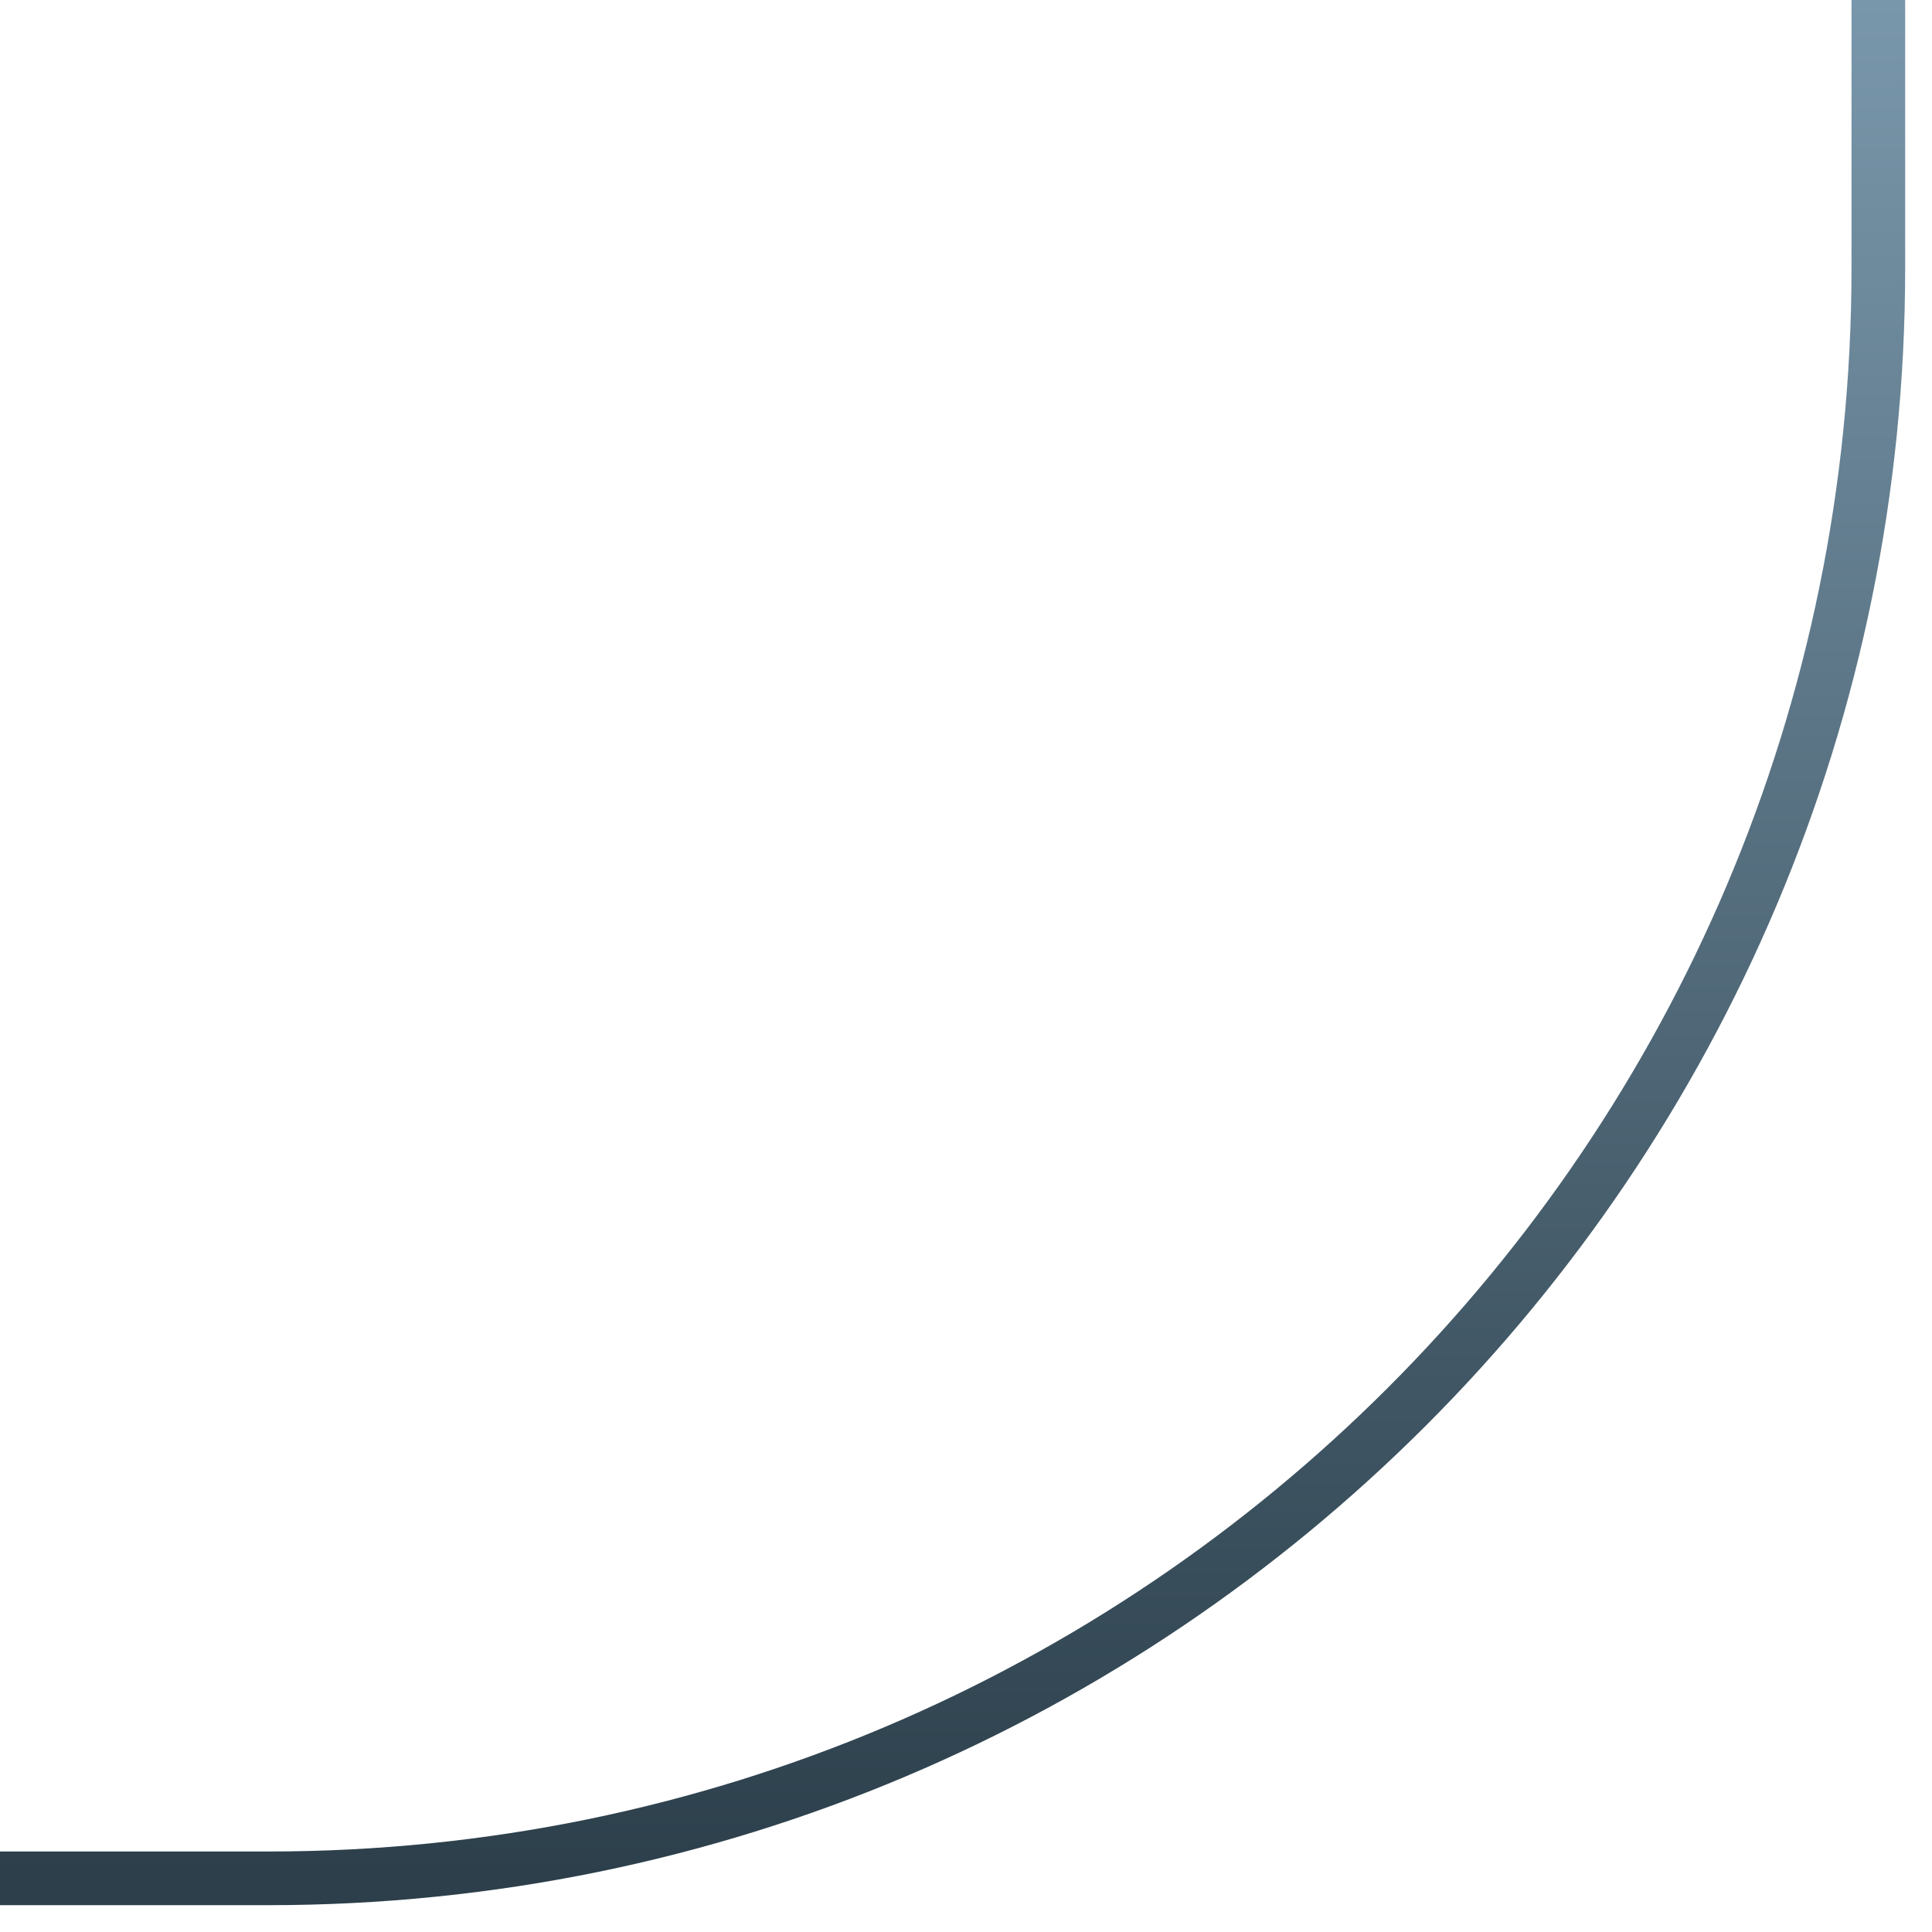
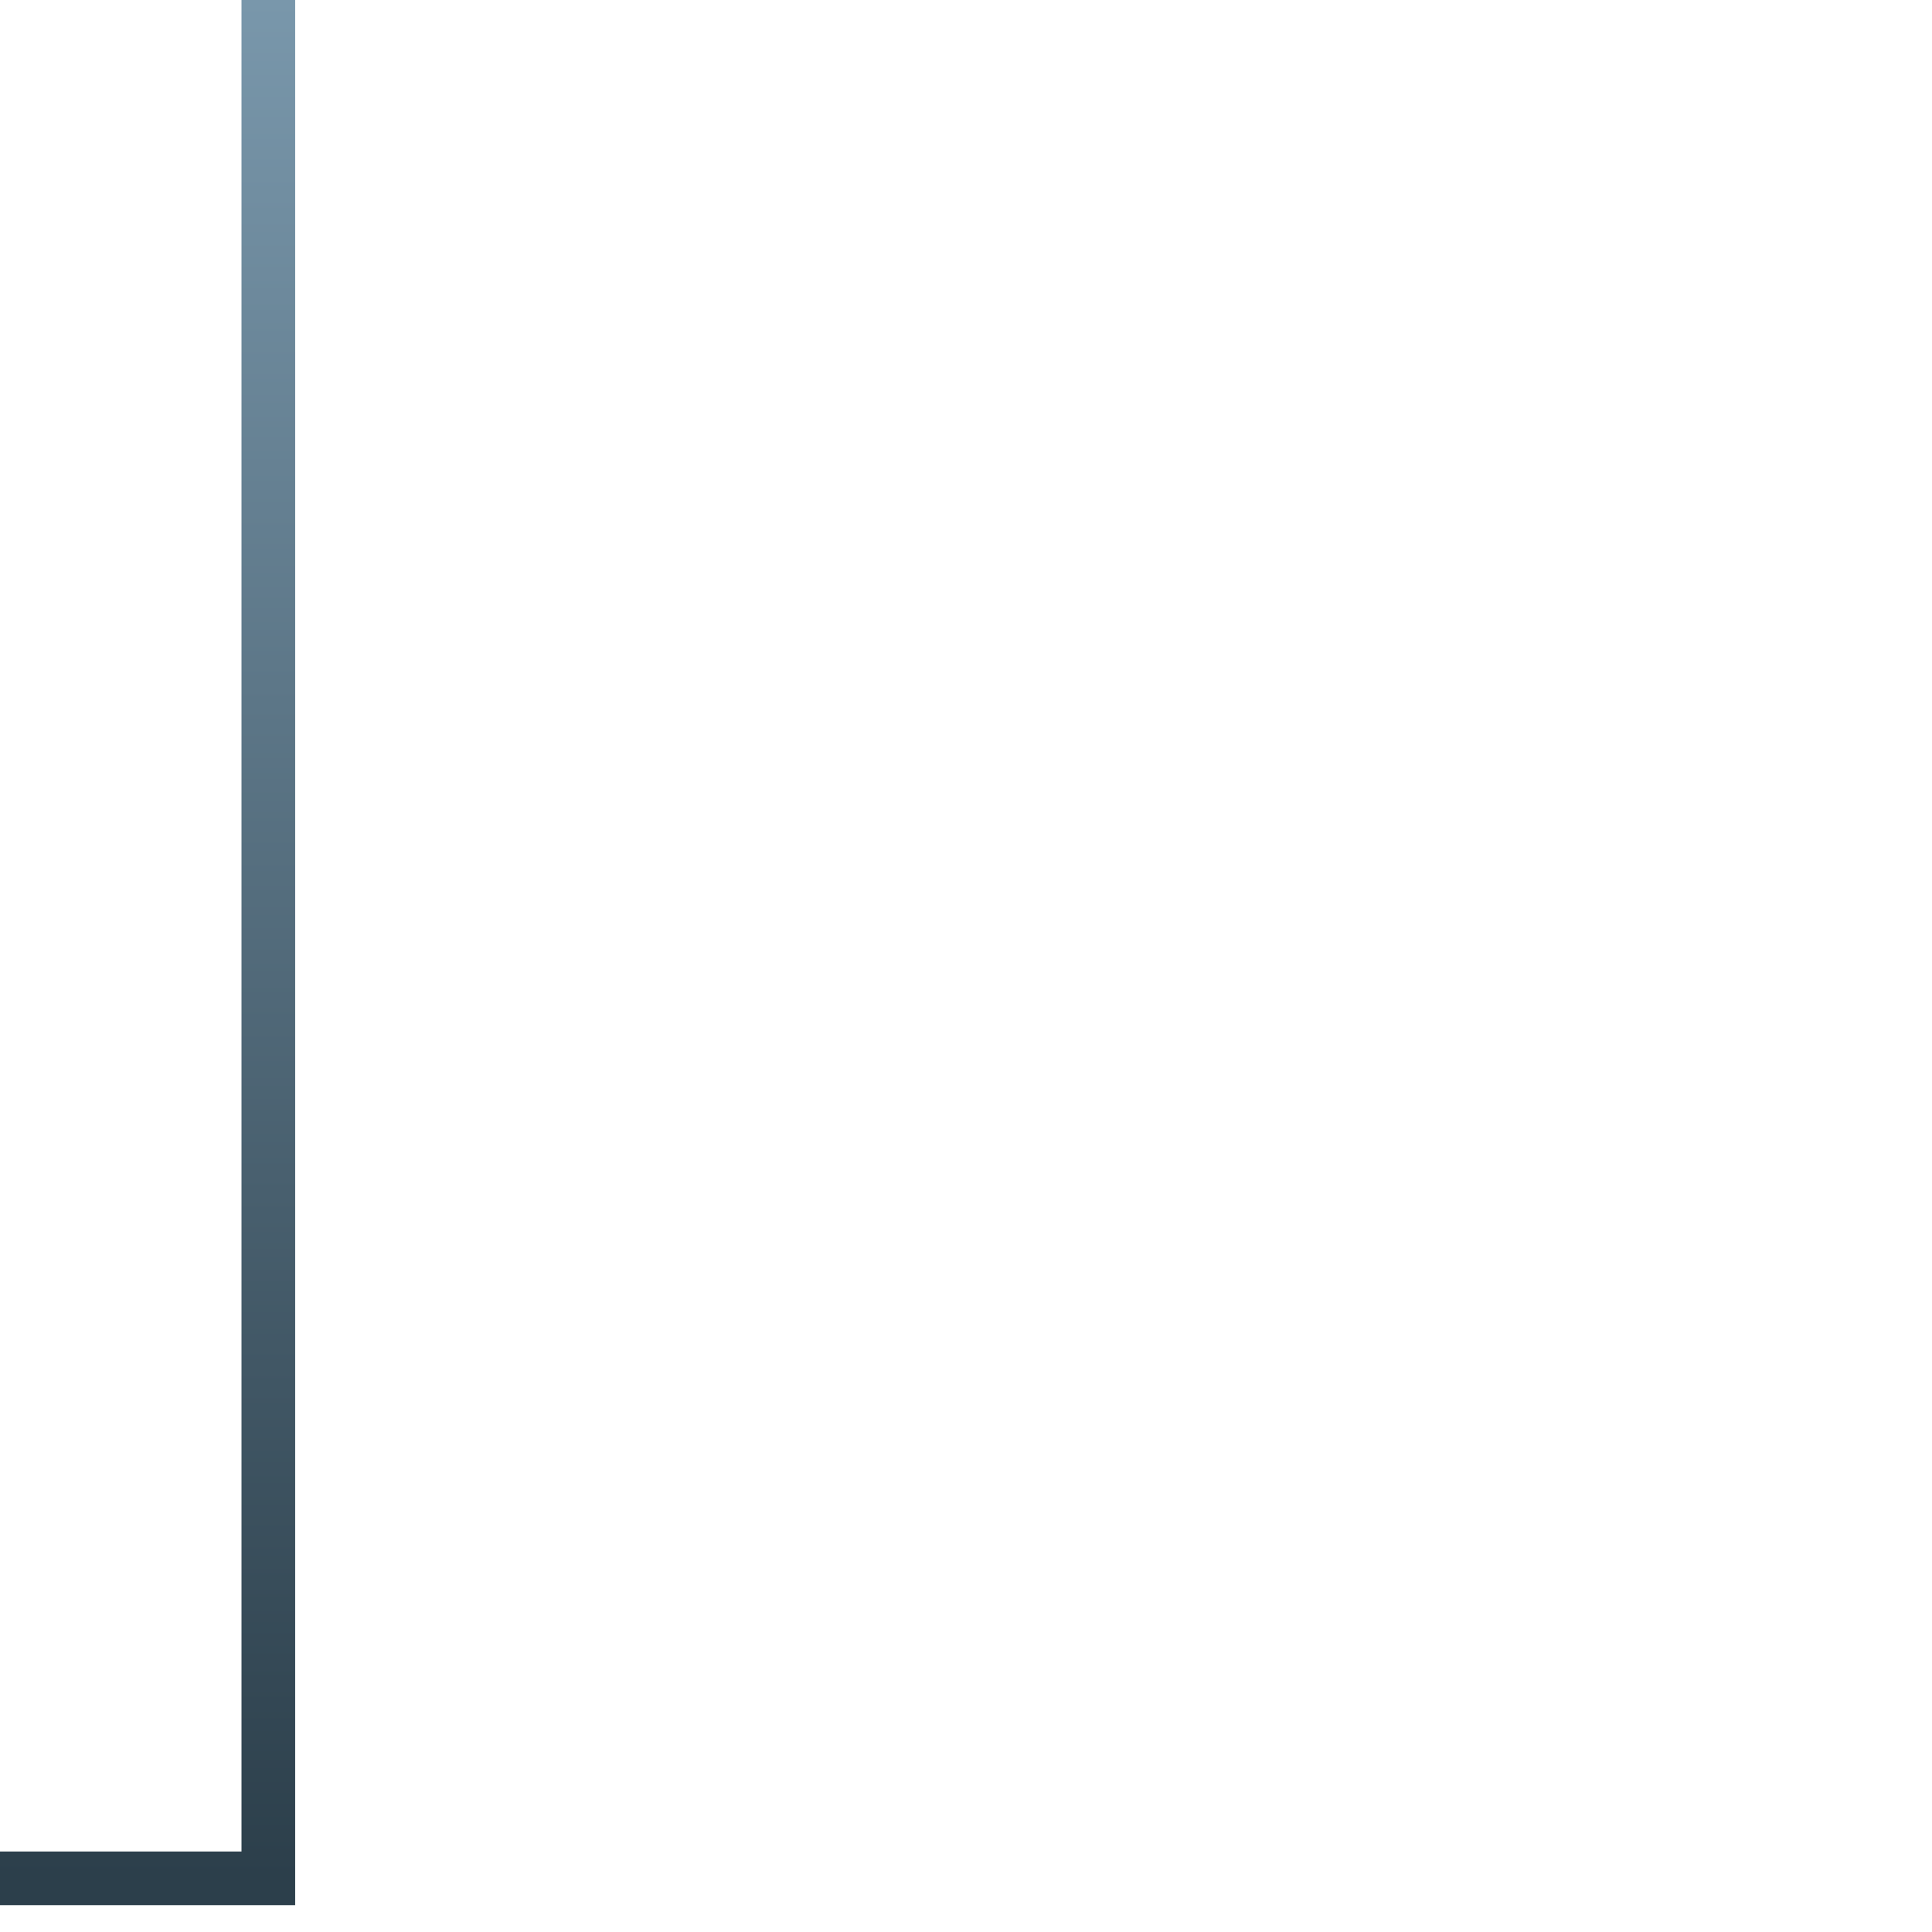
<svg xmlns="http://www.w3.org/2000/svg" width="36" height="36" viewBox="0 0 36 36" fill="none">
-   <path d="M0 35H5C21.569 35 35 21.569 35 5V-2.38419e-07" stroke="url(#paint0_linear_235_503)" />
+   <path d="M0 35H5V-2.38419e-07" stroke="url(#paint0_linear_235_503)" />
  <defs>
    <linearGradient id="paint0_linear_235_503" x1="17.5" y1="0" x2="17.5" y2="35" gradientUnits="userSpaceOnUse">
      <stop stop-color="#7997AB" />
      <stop offset="1" stop-color="#2C3F4B" />
    </linearGradient>
  </defs>
</svg>